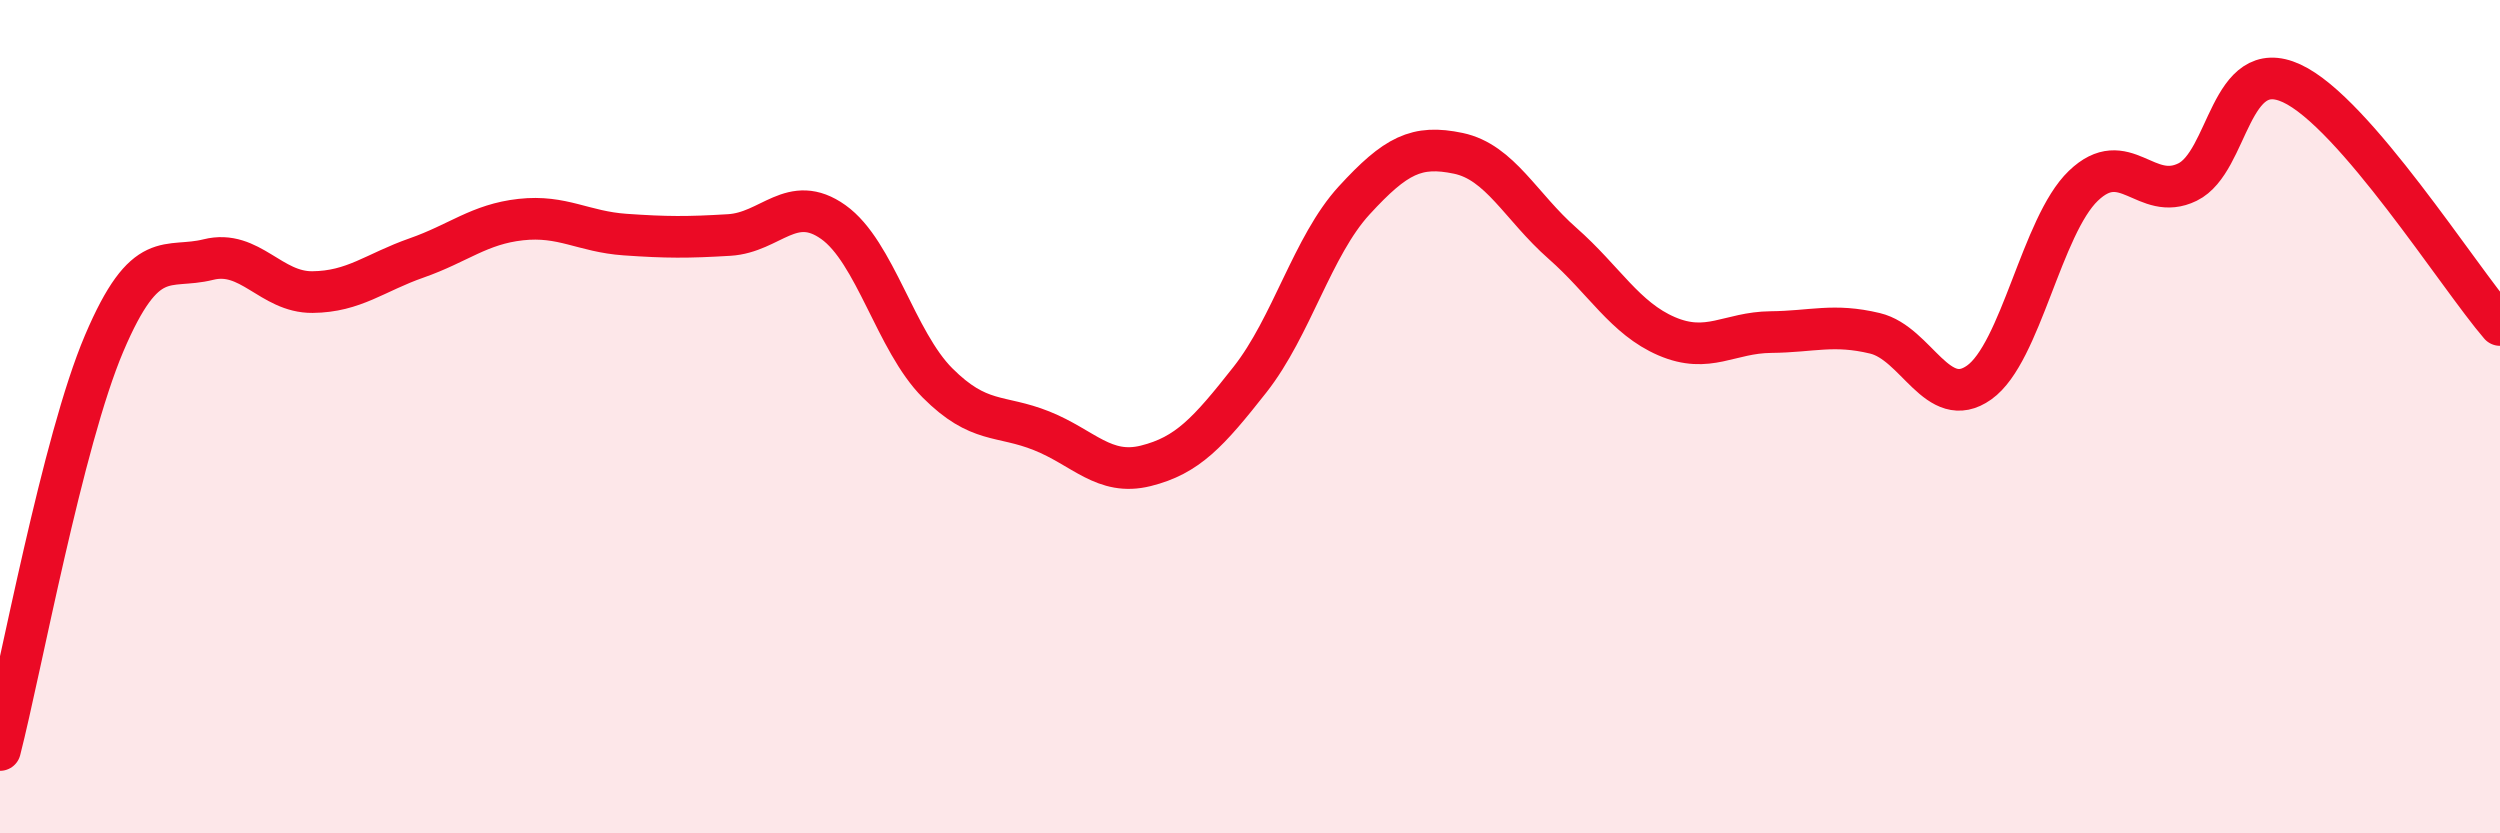
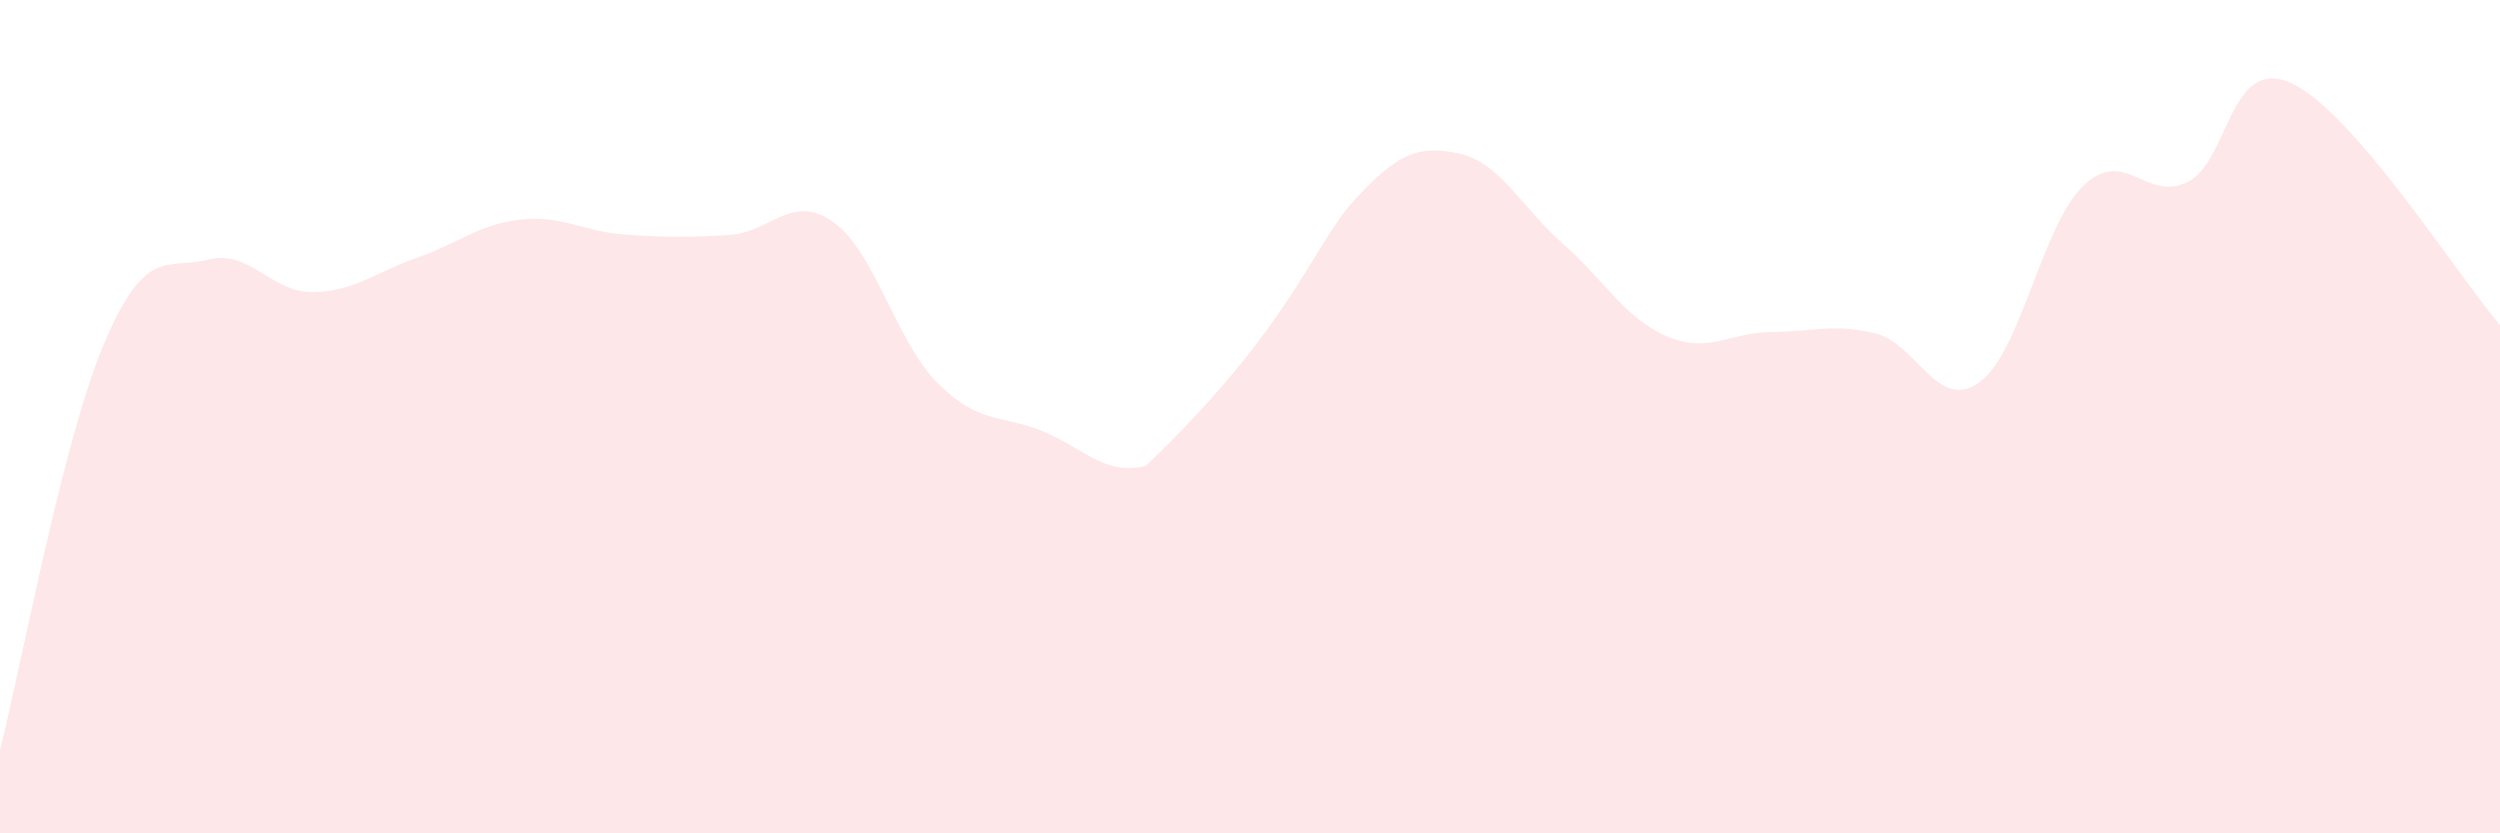
<svg xmlns="http://www.w3.org/2000/svg" width="60" height="20" viewBox="0 0 60 20">
-   <path d="M 0,18 C 0.5,16.05 1.5,10.59 2.5,8.24 C 3.5,5.89 4,6.48 5,6.23 C 6,5.98 6.5,7.02 7.5,7.01 C 8.5,7 9,6.54 10,6.19 C 11,5.84 11.5,5.38 12.5,5.27 C 13.5,5.16 14,5.56 15,5.63 C 16,5.7 16.5,5.7 17.5,5.64 C 18.5,5.58 19,4.62 20,5.33 C 21,6.04 21.5,8.19 22.5,9.19 C 23.5,10.19 24,9.94 25,10.34 C 26,10.74 26.5,11.43 27.5,11.18 C 28.5,10.93 29,10.38 30,9.11 C 31,7.84 31.5,5.9 32.5,4.81 C 33.5,3.72 34,3.47 35,3.68 C 36,3.89 36.5,4.96 37.5,5.84 C 38.5,6.72 39,7.64 40,8.07 C 41,8.5 41.5,7.98 42.5,7.97 C 43.5,7.96 44,7.76 45,8 C 46,8.24 46.5,9.89 47.5,9.18 C 48.5,8.47 49,5.42 50,4.46 C 51,3.5 51.5,4.86 52.5,4.37 C 53.5,3.88 53.5,1.31 55,2 C 56.5,2.69 59,6.64 60,7.8L60 20L0 20Z" fill="#EB0A25" opacity="0.1" stroke-linecap="round" stroke-linejoin="round" />
-   <path d="M 0,18 C 0.5,16.05 1.5,10.59 2.5,8.24 C 3.5,5.89 4,6.48 5,6.23 C 6,5.98 6.5,7.02 7.5,7.01 C 8.5,7 9,6.54 10,6.19 C 11,5.84 11.5,5.38 12.5,5.27 C 13.5,5.16 14,5.56 15,5.63 C 16,5.7 16.5,5.7 17.5,5.64 C 18.5,5.58 19,4.62 20,5.33 C 21,6.04 21.5,8.19 22.5,9.19 C 23.5,10.19 24,9.94 25,10.34 C 26,10.74 26.5,11.43 27.5,11.18 C 28.5,10.93 29,10.38 30,9.11 C 31,7.84 31.5,5.9 32.5,4.81 C 33.5,3.72 34,3.47 35,3.68 C 36,3.89 36.5,4.96 37.5,5.84 C 38.5,6.72 39,7.64 40,8.07 C 41,8.5 41.5,7.98 42.5,7.97 C 43.5,7.96 44,7.76 45,8 C 46,8.24 46.5,9.89 47.5,9.18 C 48.5,8.47 49,5.42 50,4.46 C 51,3.5 51.5,4.86 52.5,4.37 C 53.5,3.88 53.5,1.31 55,2 C 56.5,2.69 59,6.64 60,7.8" stroke="#EB0A25" stroke-width="1" fill="none" stroke-linecap="round" stroke-linejoin="round" />
+   <path d="M 0,18 C 0.5,16.05 1.5,10.59 2.5,8.24 C 3.5,5.89 4,6.48 5,6.23 C 6,5.98 6.5,7.02 7.5,7.01 C 8.5,7 9,6.54 10,6.19 C 11,5.84 11.5,5.38 12.5,5.27 C 13.5,5.16 14,5.56 15,5.63 C 16,5.7 16.5,5.7 17.5,5.64 C 18.5,5.58 19,4.62 20,5.33 C 21,6.04 21.5,8.19 22.5,9.19 C 23.5,10.19 24,9.94 25,10.34 C 26,10.74 26.5,11.43 27.5,11.18 C 31,7.84 31.5,5.9 32.5,4.81 C 33.5,3.72 34,3.47 35,3.68 C 36,3.89 36.5,4.96 37.5,5.84 C 38.5,6.72 39,7.64 40,8.07 C 41,8.5 41.5,7.98 42.5,7.97 C 43.5,7.96 44,7.76 45,8 C 46,8.24 46.5,9.89 47.5,9.18 C 48.5,8.47 49,5.42 50,4.46 C 51,3.5 51.5,4.86 52.5,4.37 C 53.5,3.88 53.5,1.31 55,2 C 56.5,2.69 59,6.64 60,7.8L60 20L0 20Z" fill="#EB0A25" opacity="0.1" stroke-linecap="round" stroke-linejoin="round" />
</svg>